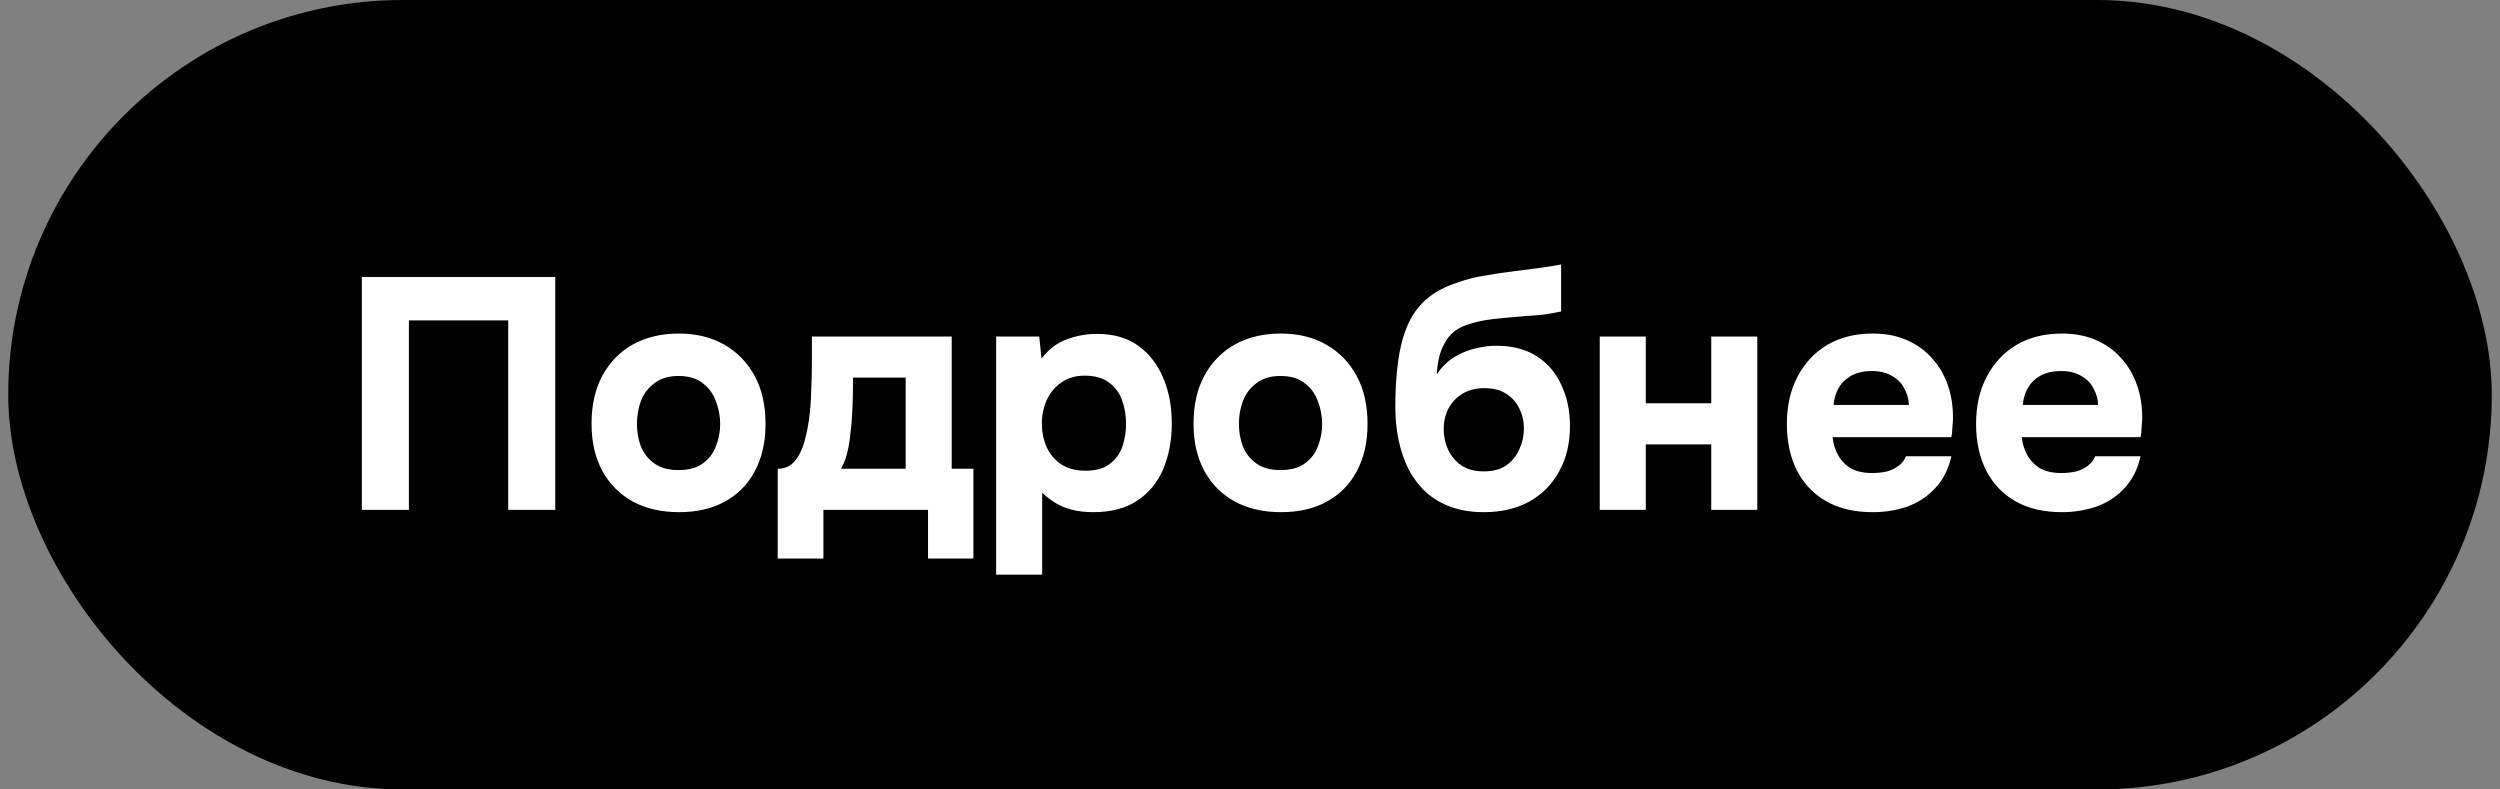
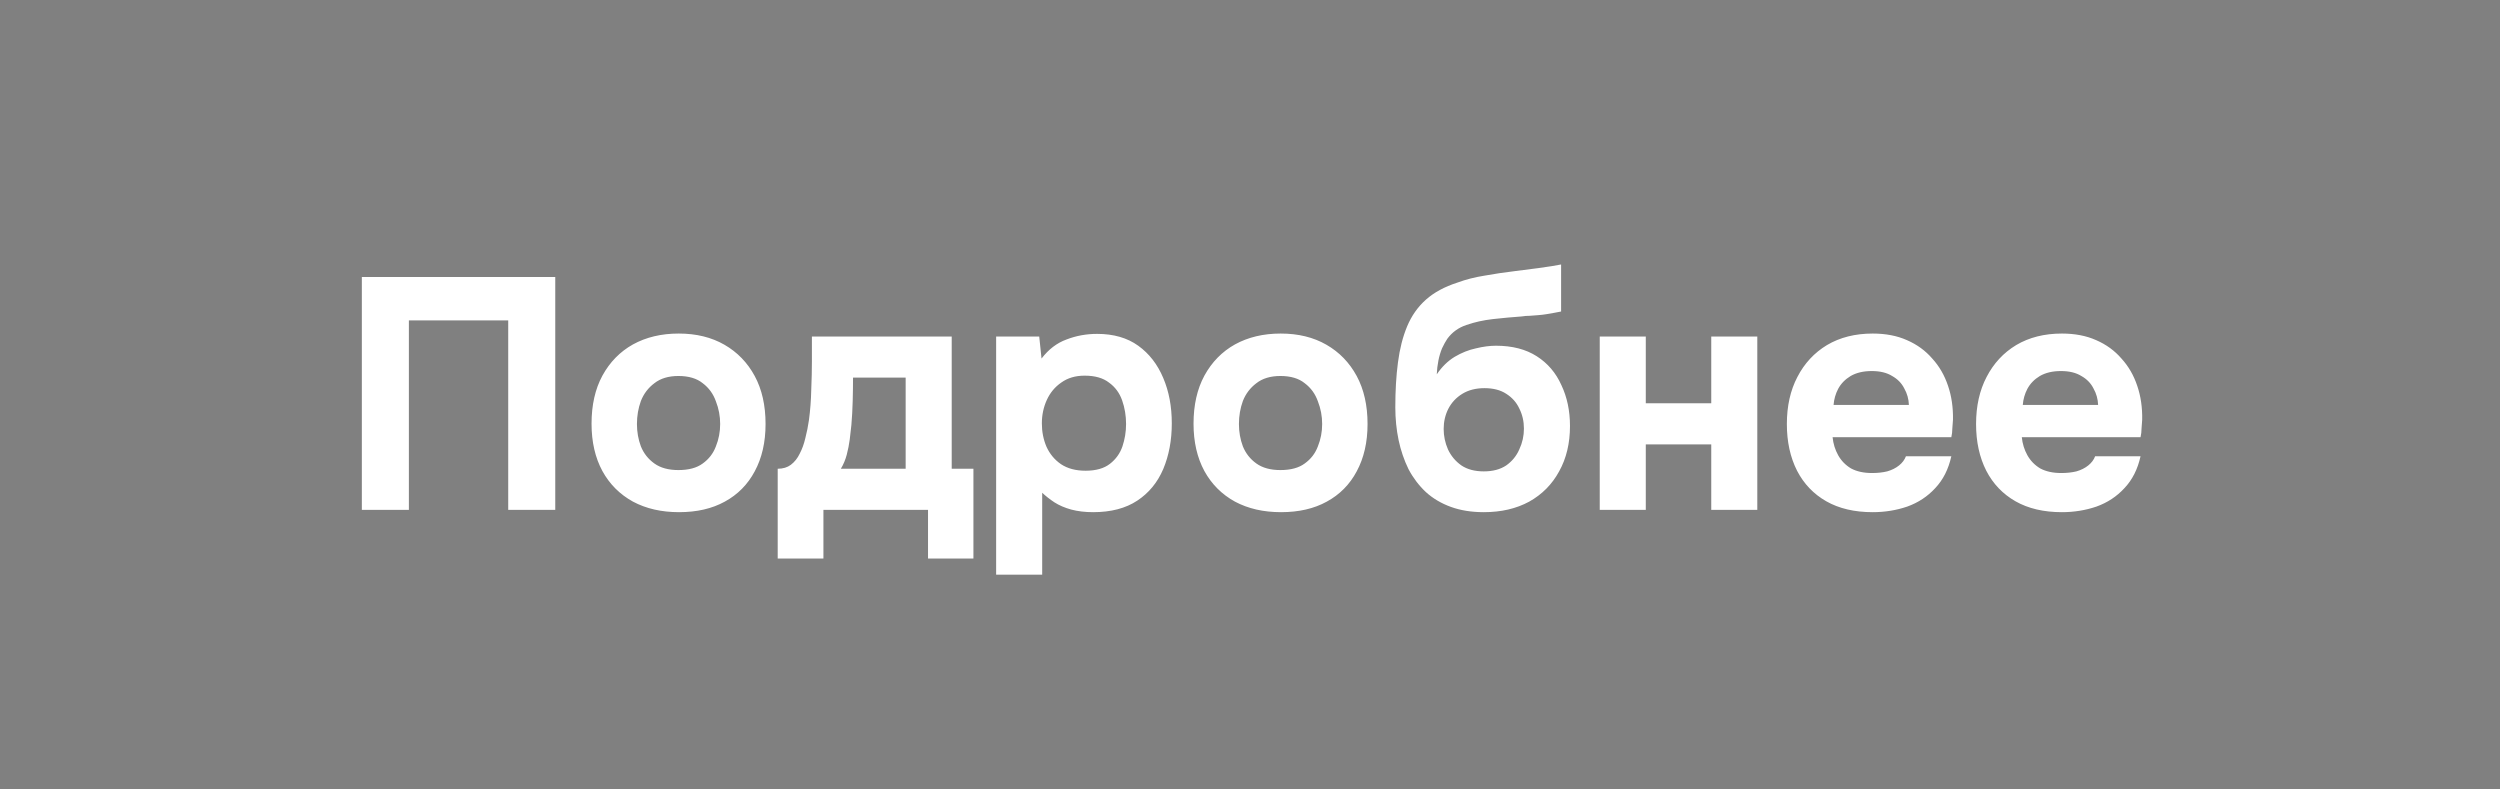
<svg xmlns="http://www.w3.org/2000/svg" width="152" height="48" viewBox="0 0 152 48" fill="none">
  <rect x="0" y="0" width="152" height="48" fill="#808080" stroke="none" />
-   <rect x="1" y="0.5" width="150" height="47" rx="23.5" fill="black" />
-   <rect x="1" y="0.5" width="150" height="47" rx="23.5" stroke="black" />
  <path d="M22 31V16.84H33.76V31H30.9V19.48H24.86V31H22ZM41.286 31.14C40.219 31.14 39.286 30.927 38.486 30.5C37.686 30.06 37.066 29.44 36.626 28.64C36.186 27.827 35.966 26.867 35.966 25.76C35.966 24.627 36.186 23.653 36.626 22.84C37.079 22.013 37.699 21.38 38.486 20.94C39.286 20.5 40.212 20.28 41.266 20.28C42.332 20.28 43.259 20.507 44.046 20.96C44.832 21.413 45.446 22.047 45.886 22.86C46.326 23.673 46.546 24.647 46.546 25.78C46.546 26.887 46.326 27.847 45.886 28.66C45.459 29.46 44.852 30.073 44.066 30.5C43.292 30.927 42.366 31.14 41.286 31.14ZM41.246 28.58C41.872 28.58 42.366 28.447 42.726 28.18C43.099 27.913 43.366 27.567 43.526 27.14C43.699 26.713 43.786 26.26 43.786 25.78C43.786 25.3 43.699 24.84 43.526 24.4C43.366 23.947 43.099 23.58 42.726 23.3C42.366 23.007 41.872 22.86 41.246 22.86C40.646 22.86 40.159 23.007 39.786 23.3C39.412 23.58 39.139 23.94 38.966 24.38C38.806 24.82 38.726 25.287 38.726 25.78C38.726 26.26 38.806 26.713 38.966 27.14C39.139 27.567 39.412 27.913 39.786 28.18C40.159 28.447 40.646 28.58 41.246 28.58ZM47.284 33.96V28.5C47.604 28.5 47.871 28.42 48.084 28.26C48.311 28.087 48.491 27.86 48.624 27.58C48.771 27.3 48.884 26.987 48.964 26.64C49.057 26.28 49.131 25.913 49.184 25.54C49.264 24.94 49.311 24.327 49.324 23.7C49.351 23.06 49.364 22.48 49.364 21.96C49.364 21.707 49.364 21.46 49.364 21.22C49.364 20.967 49.364 20.713 49.364 20.46H57.864V28.5H59.184V33.96H56.424V31H50.064V33.96H47.284ZM51.124 28.5H55.064V22.96H51.864C51.864 23.4 51.857 23.873 51.844 24.38C51.831 24.887 51.804 25.373 51.764 25.84C51.737 26.12 51.704 26.413 51.664 26.72C51.624 27.027 51.564 27.333 51.484 27.64C51.404 27.947 51.284 28.233 51.124 28.5ZM60.565 34.94V20.46H63.185L63.325 21.8C63.752 21.24 64.258 20.853 64.845 20.64C65.431 20.413 66.052 20.3 66.705 20.3C67.705 20.3 68.538 20.54 69.205 21.02C69.871 21.5 70.378 22.153 70.725 22.98C71.072 23.793 71.245 24.713 71.245 25.74C71.245 26.767 71.072 27.693 70.725 28.52C70.378 29.333 69.852 29.973 69.145 30.44C68.438 30.907 67.545 31.14 66.465 31.14C65.972 31.14 65.525 31.087 65.125 30.98C64.738 30.873 64.398 30.727 64.105 30.54C63.825 30.353 63.578 30.16 63.365 29.96V34.94H60.565ZM66.005 28.62C66.632 28.62 67.125 28.48 67.485 28.2C67.845 27.92 68.098 27.567 68.245 27.14C68.391 26.7 68.465 26.247 68.465 25.78C68.465 25.273 68.385 24.793 68.225 24.34C68.065 23.887 67.798 23.527 67.425 23.26C67.065 22.98 66.572 22.84 65.945 22.84C65.385 22.84 64.912 22.98 64.525 23.26C64.138 23.527 63.845 23.88 63.645 24.32C63.445 24.76 63.345 25.233 63.345 25.74C63.345 26.247 63.438 26.72 63.625 27.16C63.825 27.6 64.118 27.953 64.505 28.22C64.905 28.487 65.405 28.62 66.005 28.62ZM77.887 31.14C76.82 31.14 75.887 30.927 75.087 30.5C74.287 30.06 73.667 29.44 73.227 28.64C72.787 27.827 72.567 26.867 72.567 25.76C72.567 24.627 72.787 23.653 73.227 22.84C73.68 22.013 74.3 21.38 75.087 20.94C75.887 20.5 76.814 20.28 77.867 20.28C78.934 20.28 79.861 20.507 80.647 20.96C81.434 21.413 82.047 22.047 82.487 22.86C82.927 23.673 83.147 24.647 83.147 25.78C83.147 26.887 82.927 27.847 82.487 28.66C82.061 29.46 81.454 30.073 80.667 30.5C79.894 30.927 78.967 31.14 77.887 31.14ZM77.847 28.58C78.474 28.58 78.967 28.447 79.327 28.18C79.701 27.913 79.967 27.567 80.127 27.14C80.3 26.713 80.387 26.26 80.387 25.78C80.387 25.3 80.3 24.84 80.127 24.4C79.967 23.947 79.701 23.58 79.327 23.3C78.967 23.007 78.474 22.86 77.847 22.86C77.247 22.86 76.76 23.007 76.387 23.3C76.014 23.58 75.74 23.94 75.567 24.38C75.407 24.82 75.327 25.287 75.327 25.78C75.327 26.26 75.407 26.713 75.567 27.14C75.74 27.567 76.014 27.913 76.387 28.18C76.76 28.447 77.247 28.58 77.847 28.58ZM90.215 31.14C89.469 31.14 88.802 31.033 88.215 30.82C87.629 30.607 87.122 30.307 86.695 29.92C86.269 29.52 85.915 29.053 85.635 28.52C85.368 27.973 85.168 27.387 85.035 26.76C84.902 26.12 84.835 25.453 84.835 24.76C84.835 23.76 84.888 22.853 84.995 22.04C85.102 21.213 85.288 20.48 85.555 19.84C85.822 19.2 86.202 18.66 86.695 18.22C87.189 17.78 87.829 17.433 88.615 17.18C89.122 16.993 89.668 16.853 90.255 16.76C90.842 16.653 91.469 16.56 92.135 16.48C92.735 16.4 93.202 16.34 93.535 16.3C93.882 16.247 94.155 16.207 94.355 16.18C94.569 16.14 94.755 16.107 94.915 16.08V18.94C94.795 18.967 94.655 18.993 94.495 19.02C94.349 19.047 94.195 19.073 94.035 19.1C93.875 19.127 93.709 19.147 93.535 19.16C93.362 19.173 93.189 19.187 93.015 19.2C92.842 19.2 92.675 19.213 92.515 19.24C91.955 19.28 91.375 19.333 90.775 19.4C90.189 19.467 89.648 19.587 89.155 19.76C88.675 19.92 88.288 20.2 87.995 20.6C87.888 20.76 87.782 20.953 87.675 21.18C87.582 21.407 87.508 21.653 87.455 21.92C87.402 22.187 87.368 22.467 87.355 22.76C87.662 22.307 88.022 21.953 88.435 21.7C88.862 21.447 89.295 21.273 89.735 21.18C90.175 21.073 90.582 21.02 90.955 21.02C91.942 21.02 92.769 21.233 93.435 21.66C94.102 22.087 94.602 22.673 94.935 23.42C95.282 24.153 95.455 24.98 95.455 25.9C95.455 26.953 95.235 27.873 94.795 28.66C94.368 29.447 93.762 30.06 92.975 30.5C92.189 30.927 91.269 31.14 90.215 31.14ZM90.215 28.66C90.762 28.66 91.215 28.54 91.575 28.3C91.935 28.047 92.202 27.72 92.375 27.32C92.562 26.92 92.655 26.5 92.655 26.06C92.655 25.62 92.562 25.213 92.375 24.84C92.202 24.467 91.935 24.167 91.575 23.94C91.228 23.713 90.788 23.6 90.255 23.6C89.735 23.6 89.288 23.713 88.915 23.94C88.542 24.167 88.255 24.473 88.055 24.86C87.868 25.233 87.775 25.64 87.775 26.08C87.775 26.507 87.862 26.92 88.035 27.32C88.222 27.72 88.495 28.047 88.855 28.3C89.215 28.54 89.668 28.66 90.215 28.66ZM97.264 31V20.46H100.064V24.52H104.044V20.46H106.844V31H104.044V27.02H100.064V31H97.264ZM113.861 31.14C112.755 31.14 111.815 30.92 111.041 30.48C110.268 30.04 109.675 29.42 109.261 28.62C108.848 27.807 108.641 26.86 108.641 25.78C108.641 24.687 108.855 23.733 109.281 22.92C109.708 22.093 110.308 21.447 111.081 20.98C111.868 20.513 112.795 20.28 113.861 20.28C114.648 20.28 115.341 20.413 115.941 20.68C116.555 20.947 117.068 21.32 117.481 21.8C117.908 22.267 118.228 22.82 118.441 23.46C118.655 24.087 118.755 24.773 118.741 25.52C118.728 25.707 118.715 25.887 118.701 26.06C118.701 26.233 118.681 26.407 118.641 26.58H111.421C111.461 26.98 111.575 27.347 111.761 27.68C111.948 28.013 112.208 28.28 112.541 28.48C112.888 28.667 113.315 28.76 113.821 28.76C114.155 28.76 114.461 28.727 114.741 28.66C115.021 28.58 115.261 28.46 115.461 28.3C115.661 28.14 115.801 27.953 115.881 27.74H118.641C118.468 28.527 118.141 29.173 117.661 29.68C117.195 30.187 116.628 30.56 115.961 30.8C115.295 31.027 114.595 31.14 113.861 31.14ZM111.481 24.62H116.061C116.048 24.26 115.955 23.927 115.781 23.62C115.621 23.3 115.375 23.047 115.041 22.86C114.721 22.66 114.308 22.56 113.801 22.56C113.295 22.56 112.868 22.66 112.521 22.86C112.188 23.06 111.935 23.32 111.761 23.64C111.601 23.947 111.508 24.273 111.481 24.62ZM125.365 31.14C124.259 31.14 123.319 30.92 122.545 30.48C121.772 30.04 121.179 29.42 120.765 28.62C120.352 27.807 120.145 26.86 120.145 25.78C120.145 24.687 120.359 23.733 120.785 22.92C121.212 22.093 121.812 21.447 122.585 20.98C123.372 20.513 124.299 20.28 125.365 20.28C126.152 20.28 126.845 20.413 127.445 20.68C128.059 20.947 128.572 21.32 128.985 21.8C129.412 22.267 129.732 22.82 129.945 23.46C130.159 24.087 130.259 24.773 130.245 25.52C130.232 25.707 130.219 25.887 130.205 26.06C130.205 26.233 130.185 26.407 130.145 26.58H122.925C122.965 26.98 123.079 27.347 123.265 27.68C123.452 28.013 123.712 28.28 124.045 28.48C124.392 28.667 124.819 28.76 125.325 28.76C125.659 28.76 125.965 28.727 126.245 28.66C126.525 28.58 126.765 28.46 126.965 28.3C127.165 28.14 127.305 27.953 127.385 27.74H130.145C129.972 28.527 129.645 29.173 129.165 29.68C128.699 30.187 128.132 30.56 127.465 30.8C126.799 31.027 126.099 31.14 125.365 31.14ZM122.985 24.62H127.565C127.552 24.26 127.459 23.927 127.285 23.62C127.125 23.3 126.879 23.047 126.545 22.86C126.225 22.66 125.812 22.56 125.305 22.56C124.799 22.56 124.372 22.66 124.025 22.86C123.692 23.06 123.439 23.32 123.265 23.64C123.105 23.947 123.012 24.273 122.985 24.62Z" fill="white" />
</svg>